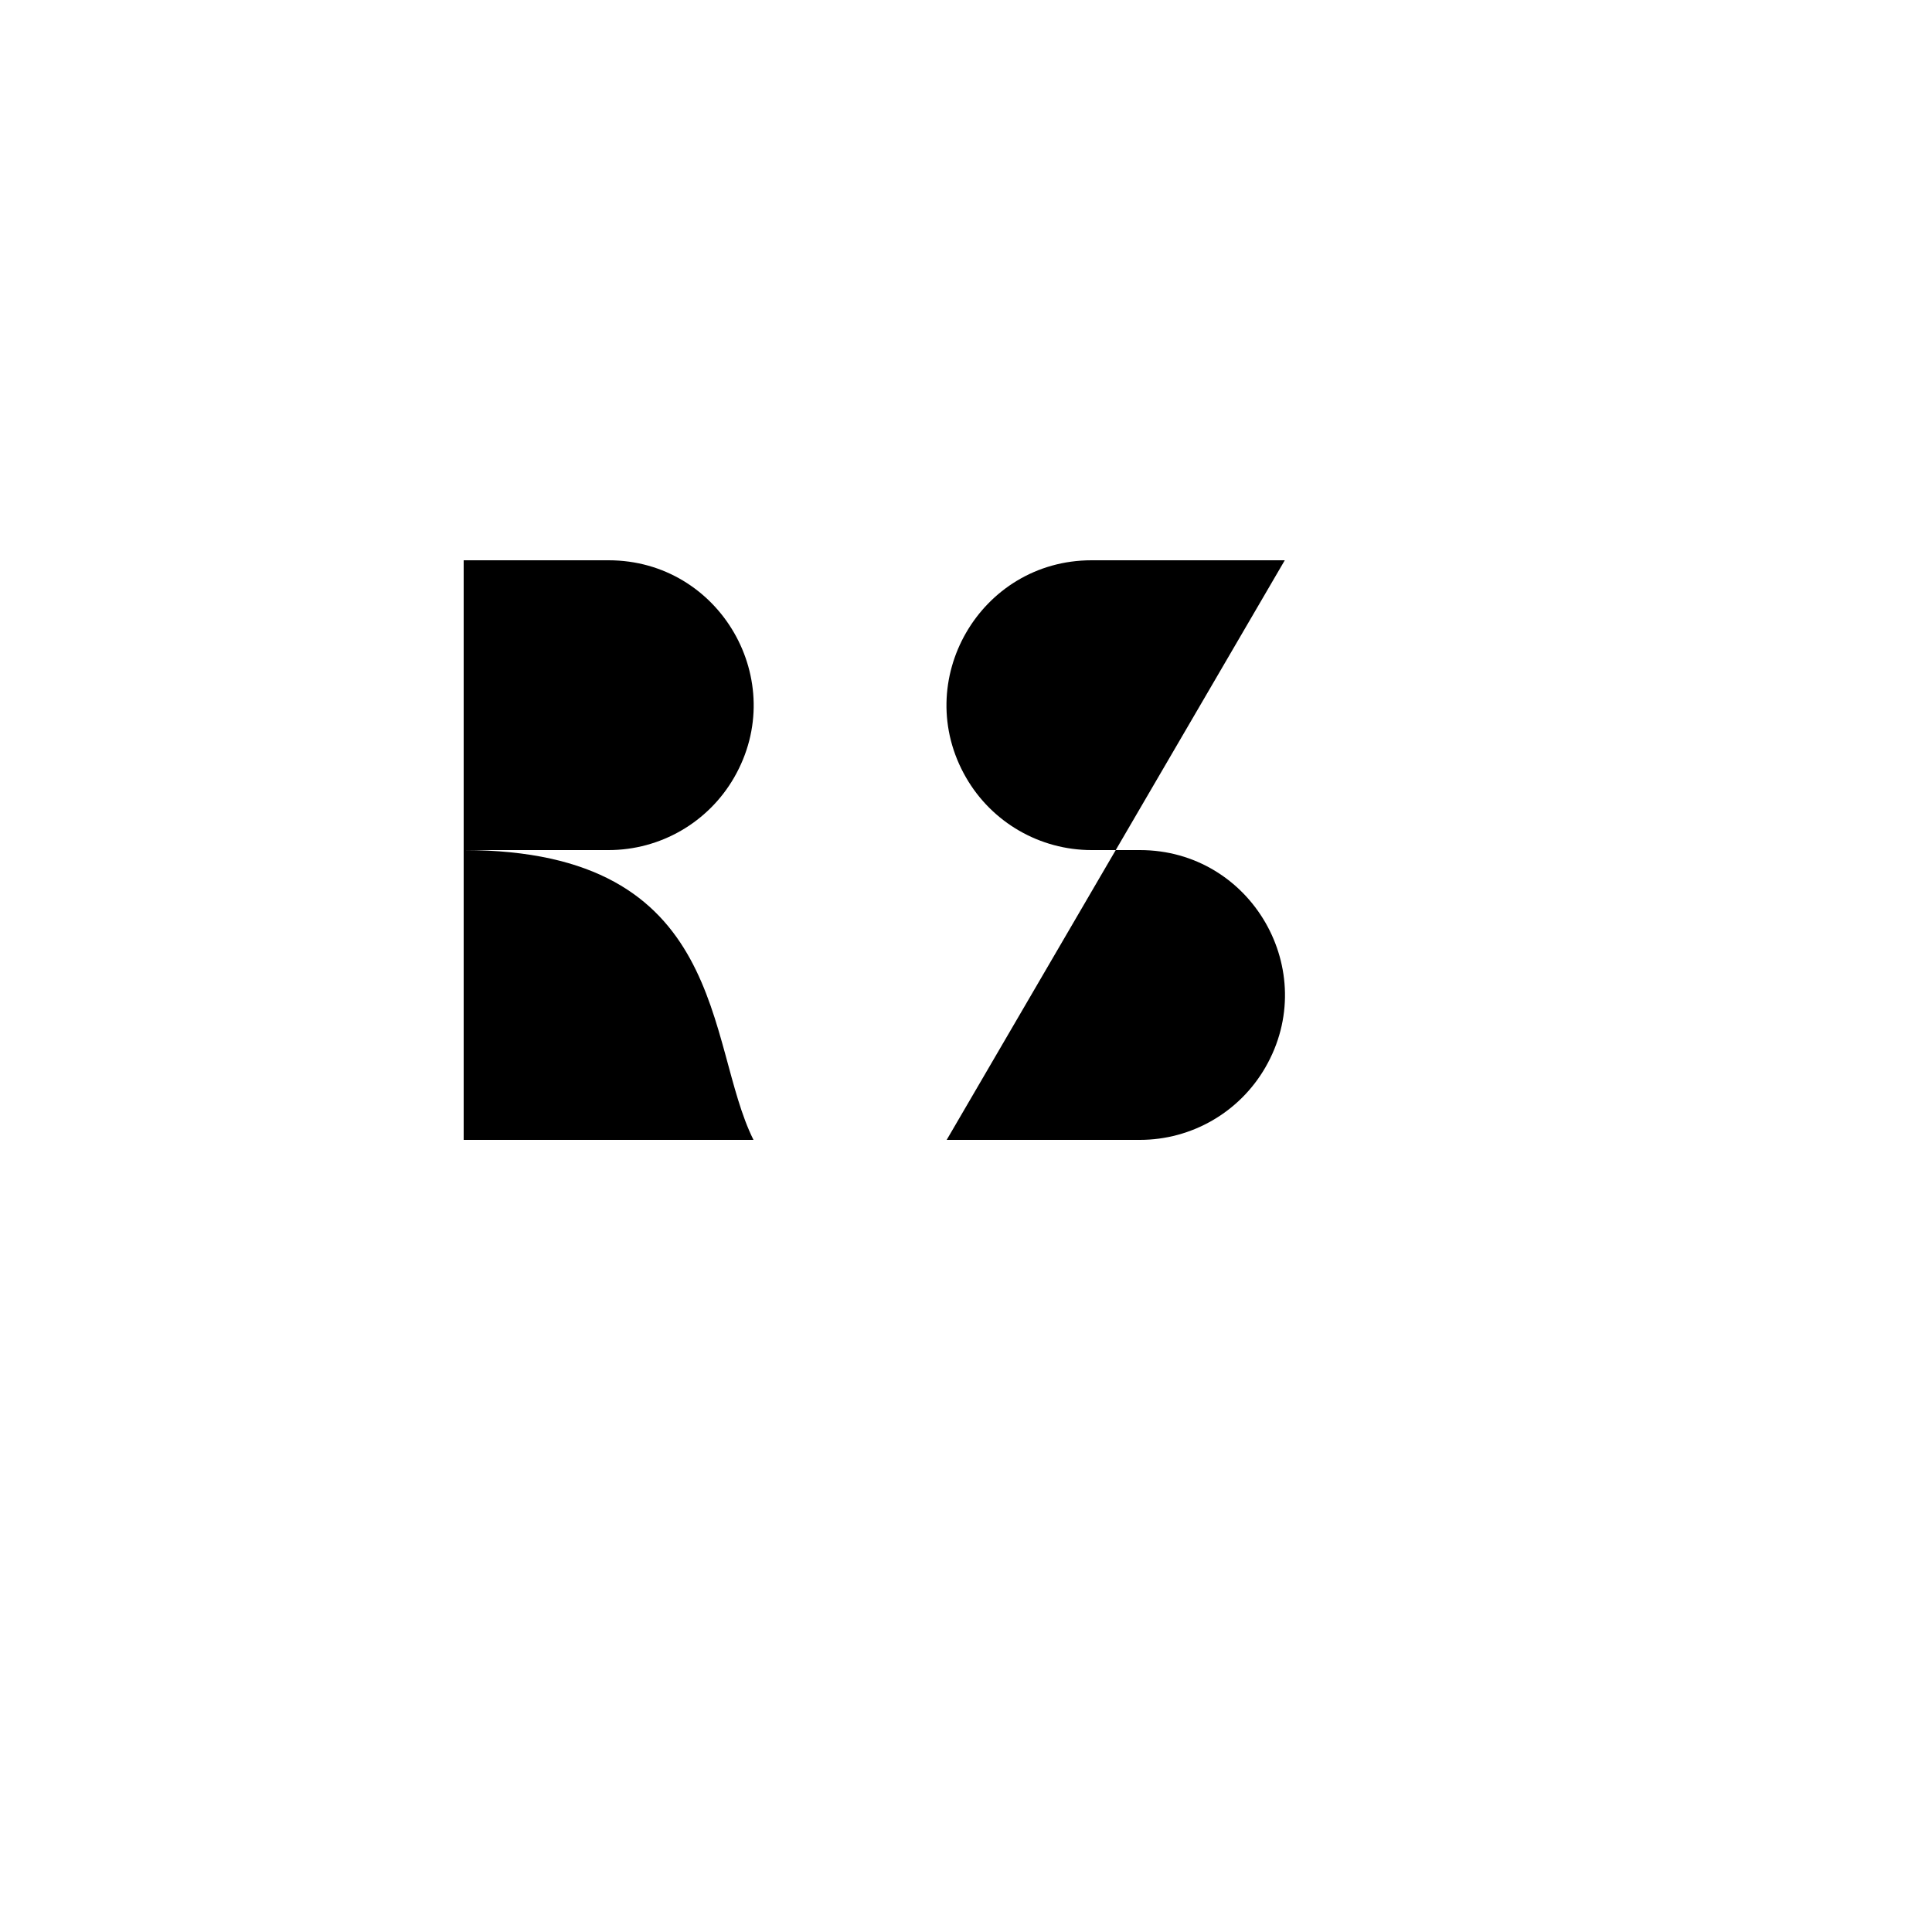
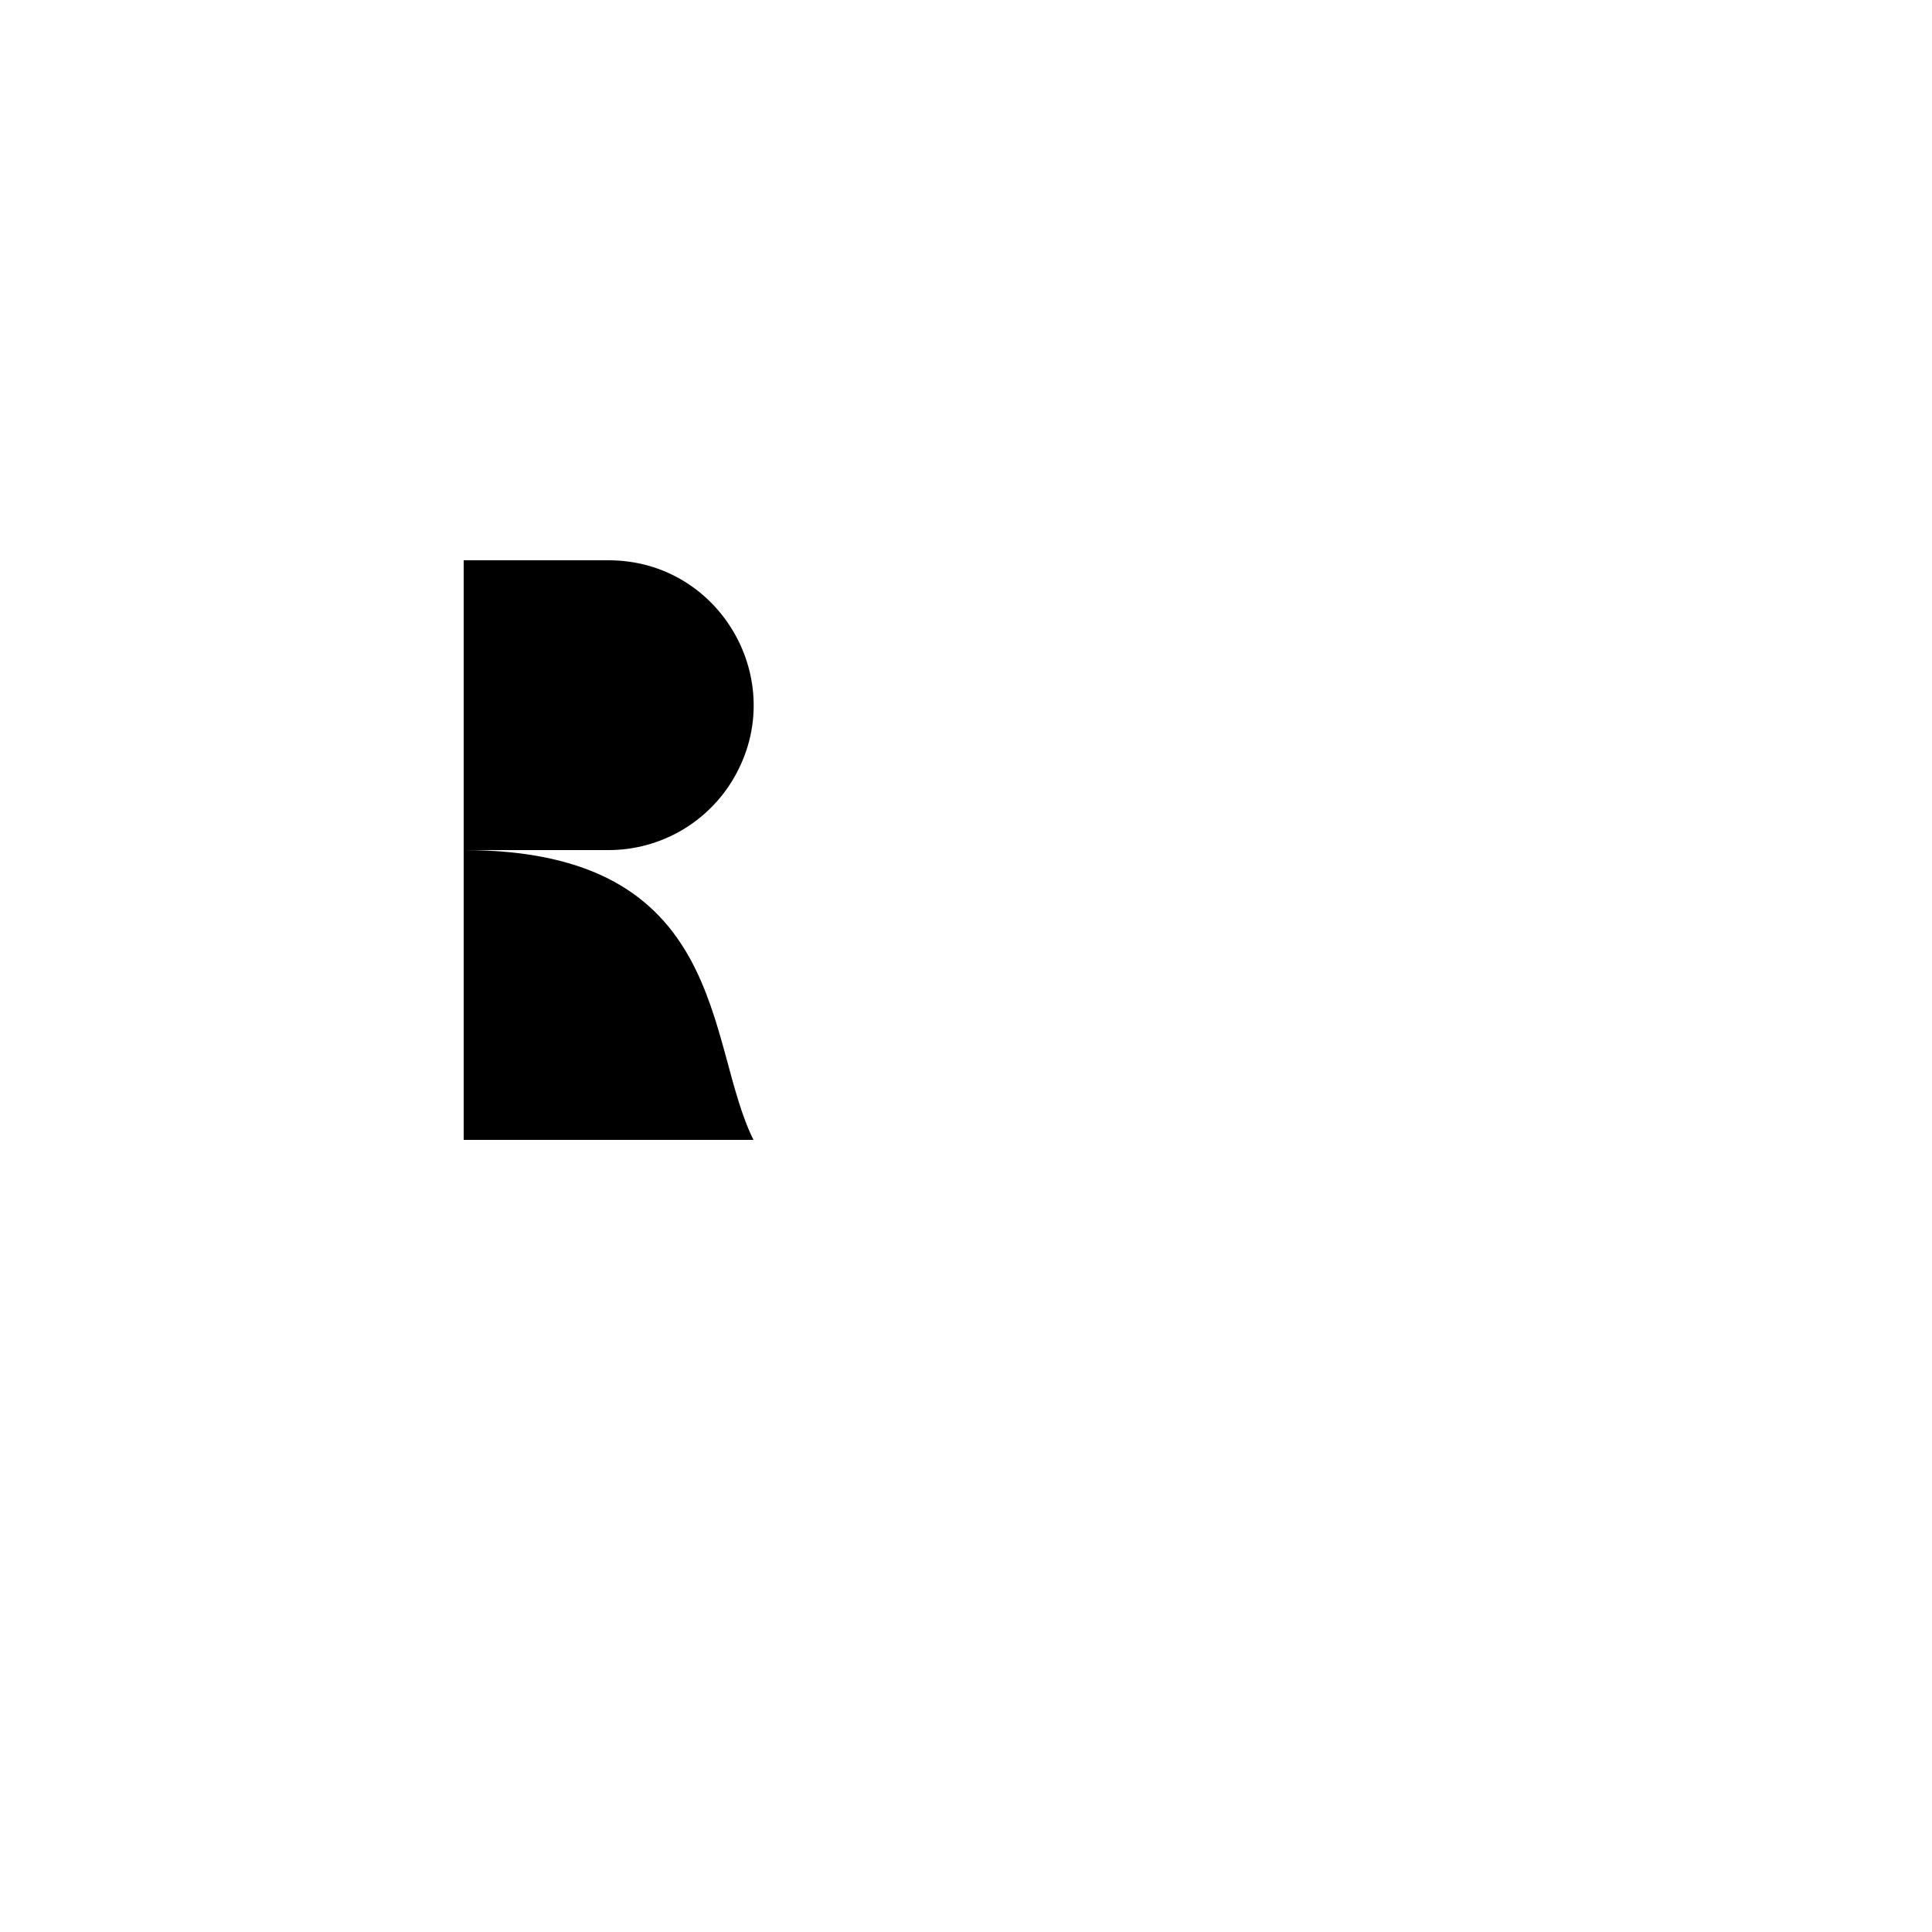
<svg xmlns="http://www.w3.org/2000/svg" version="1.1" width="100%" height="100%" id="svgWorkerArea" viewBox="-25 -25 625 625" style="background: white;">
  <defs id="defsdoc">
    <pattern id="patternBool" x="0" y="0" width="10" height="10" patternUnits="userSpaceOnUse" patternTransform="rotate(35)">
      <circle cx="5" cy="5" r="4" style="stroke: none;fill: #ff000070;" />
    </pattern>
  </defs>
  <g id="fileImp-397720616" class="cosito">
-     <path id="pathImp-440064129" fill="none" stroke="none" class="grouped" d="M62.5 62.5C62.5 62.5 437.5 62.5 437.5 62.5 437.5 62.5 437.5 437.5 437.5 437.5 437.5 437.5 62.5 437.5 62.5 437.5 62.5 437.5 62.5 62.5 62.5 62.5" />
-     <path id="pathImp-256238189" class="grouped" d="M390.625 156.25C390.625 156.25 328.125 156.25 328.125 156.25 292.041 156.25 269.488 195.312 287.53 226.562 295.903 241.066 311.378 250 328.125 250 328.125 250 343.75 250 343.75 250 379.834 250 402.387 289.062 384.345 320.312 375.972 334.816 360.497 343.75 343.75 343.75 343.75 343.75 281.25 343.75 281.25 343.75" />
    <path id="pathImp-870668046" class="grouped" d="M125 343.75C125 343.75 125 156.25 125 156.25 125 156.25 171.875 156.25 171.875 156.25 207.959 156.25 230.512 195.312 212.47 226.562 204.097 241.066 188.622 250 171.875 250 171.875 250 125 250 125 250 210.938 250 203.125 312.5 218.75 343.75" />
    <path id="pathImp-307536103" class="grouped" d="M343.75 156.25C343.75 156.25 343.75 125 343.75 125" />
-     <path id="pathImp-484608283" class="grouped" d="M328.125 375C328.125 375 328.125 343.75 328.125 343.75" />
  </g>
</svg>